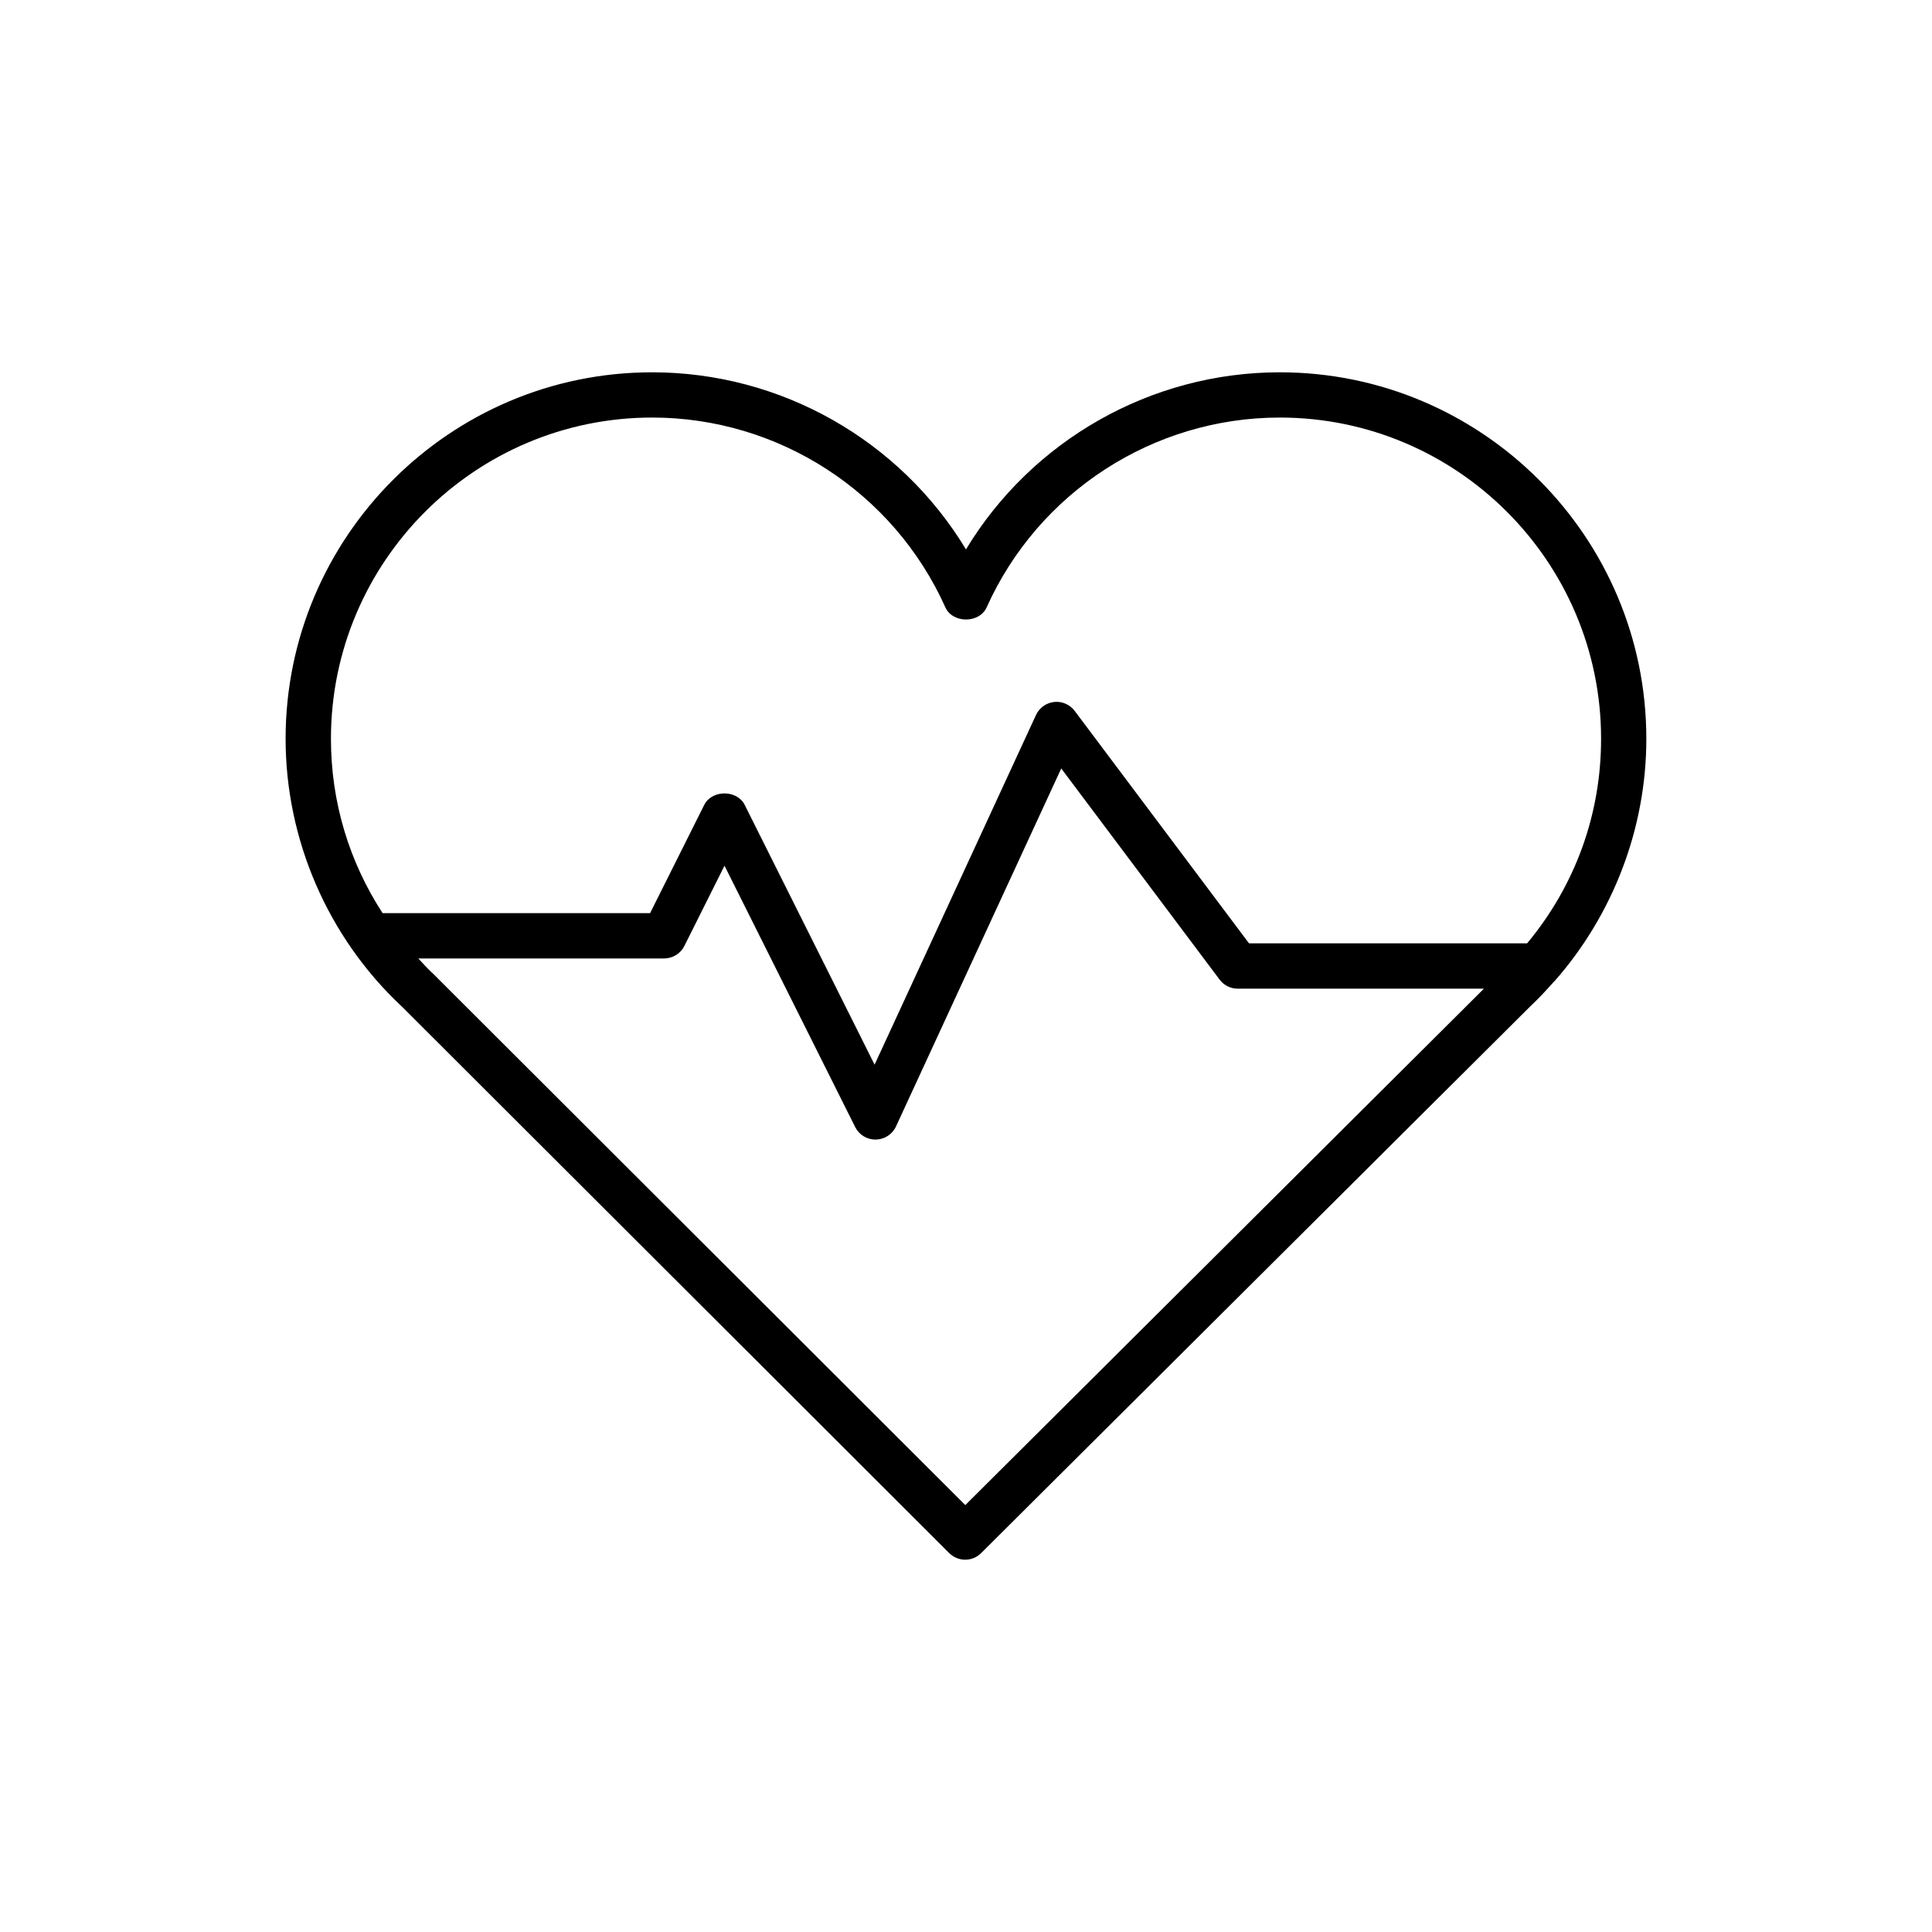
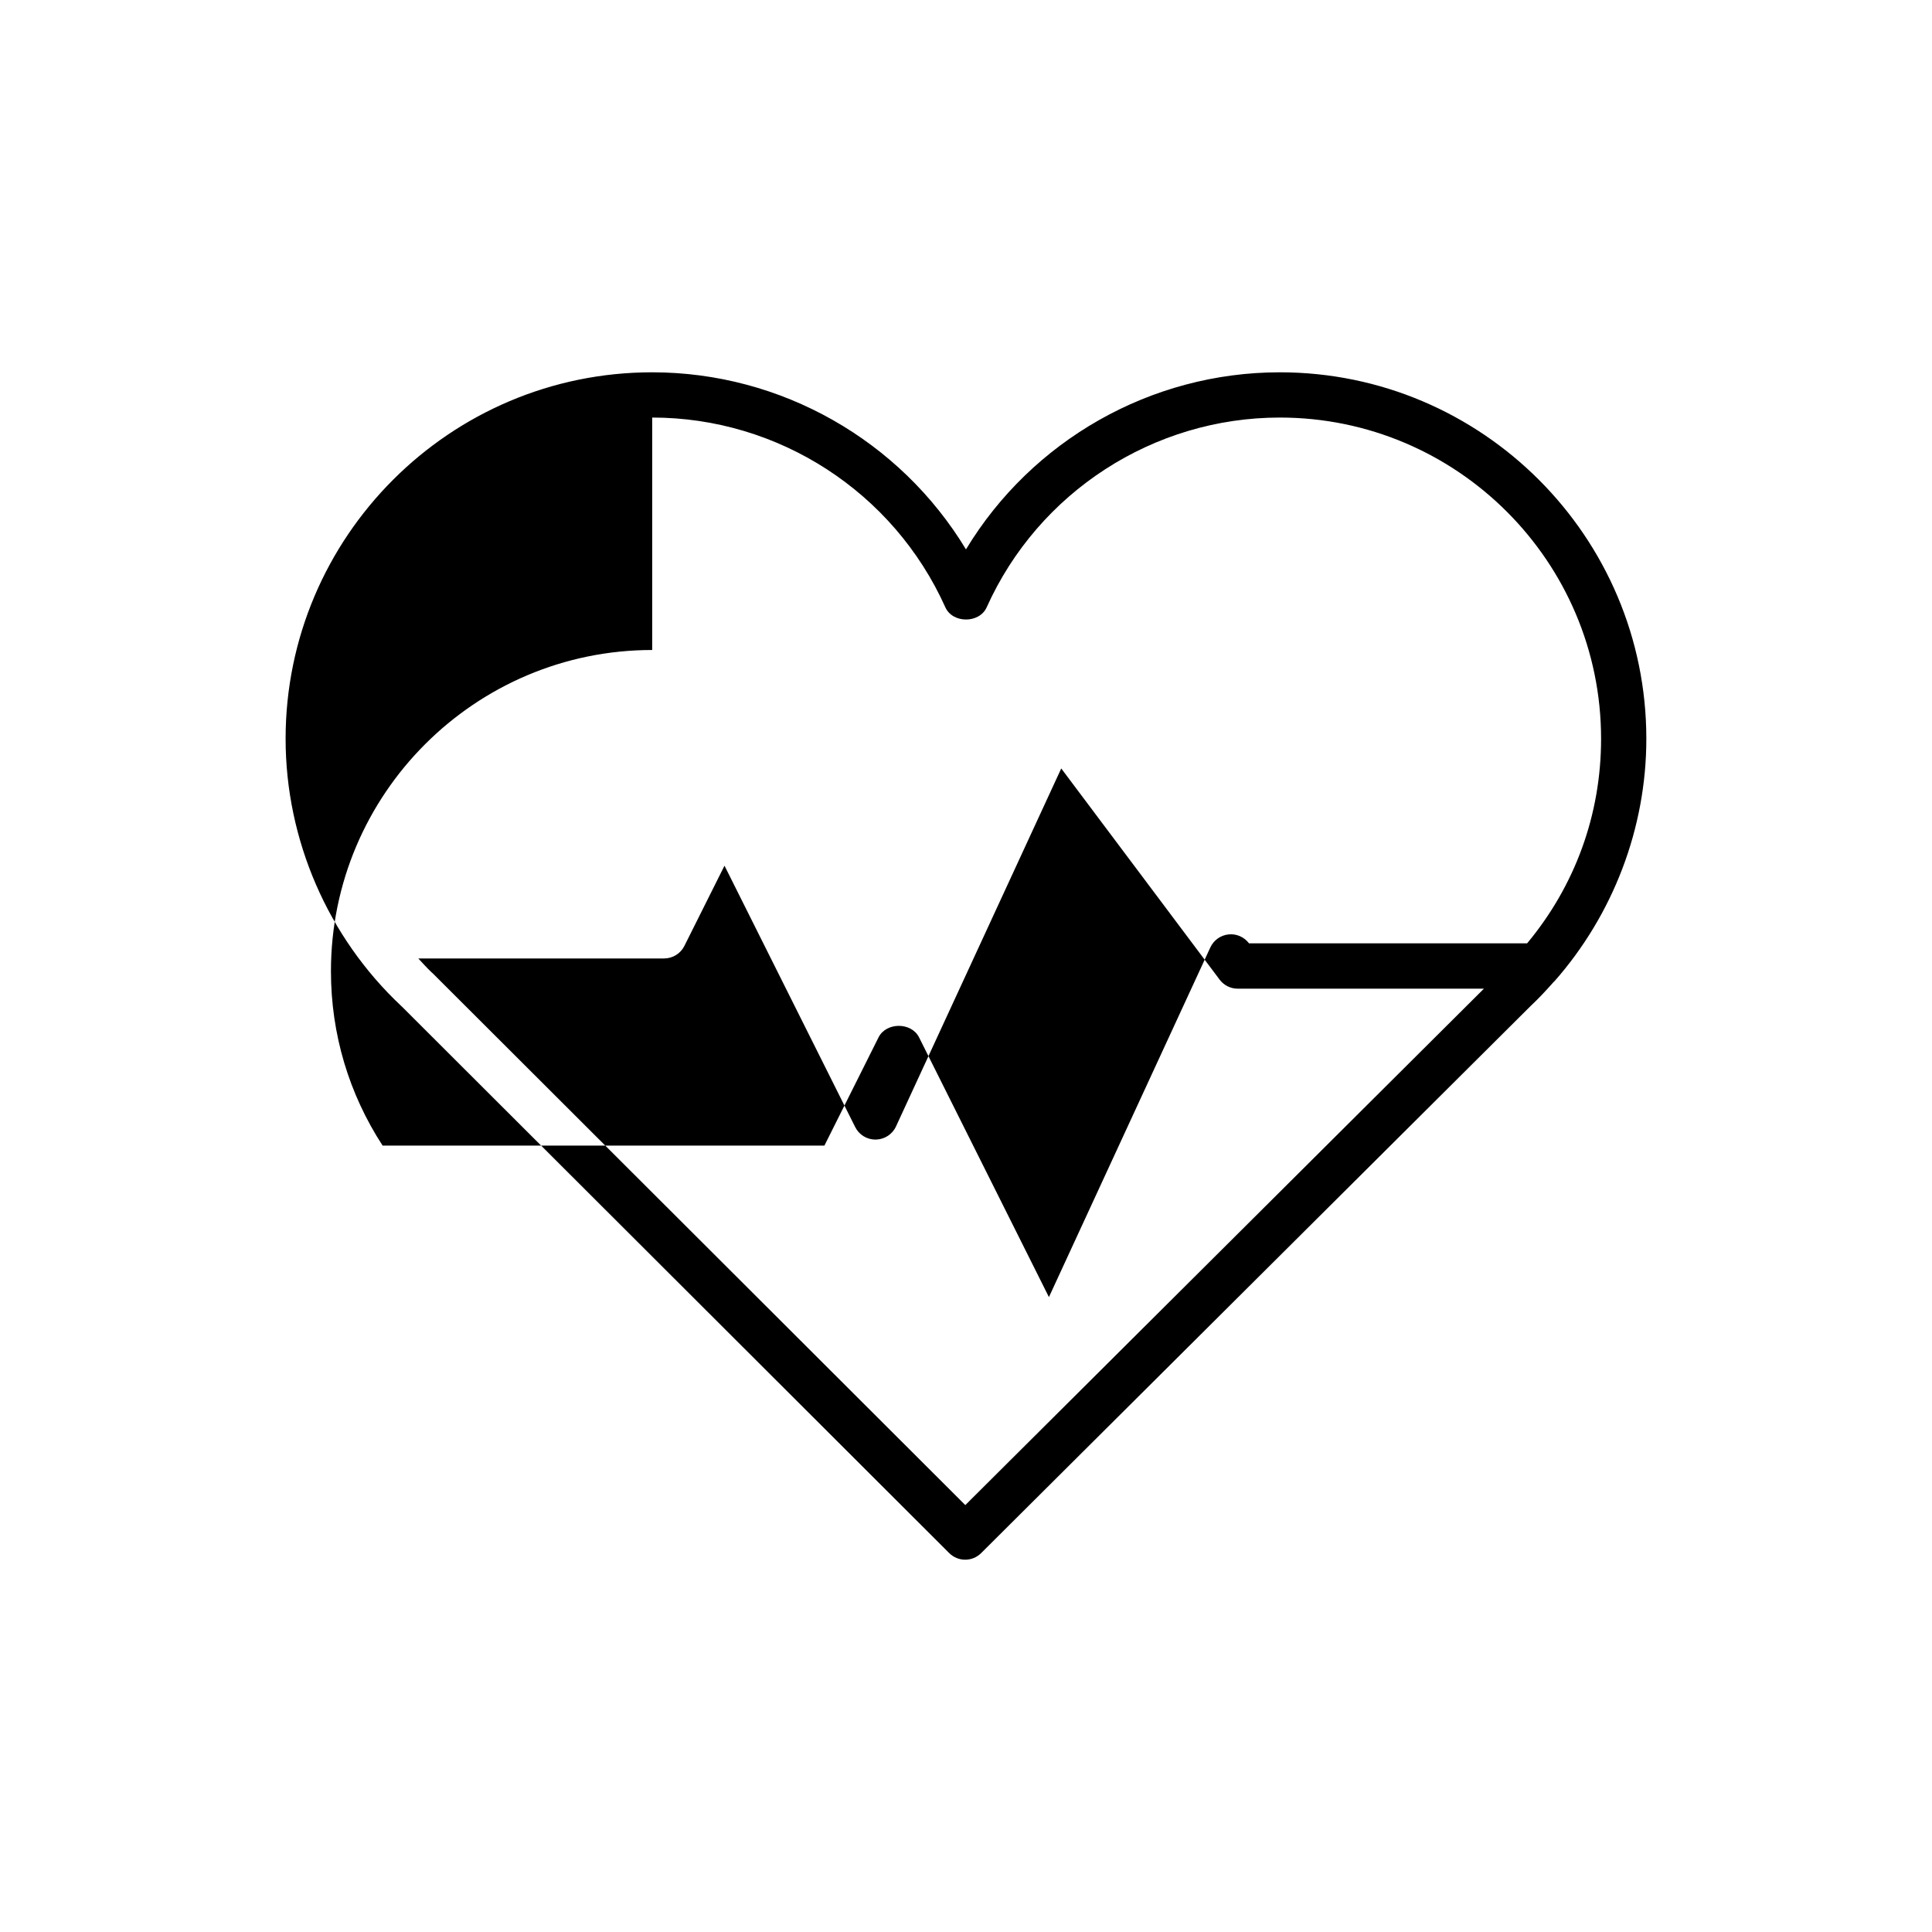
<svg xmlns="http://www.w3.org/2000/svg" width="64" height="64" viewBox="0 0 64 64">
  <g id="a">
-     <path d="M51.494,32.505c1.943-2.206,3.043-5.073,3.043-8.031,0-6.695-5.446-12.141-12.142-12.141-4.279,0-8.216,2.261-10.396,5.866-2.18-3.606-6.116-5.866-10.396-5.866-6.695,0-12.142,5.446-12.142,12.141,0,3.339,1.397,6.566,3.832,8.852l.017,.015,18.133,18.106c.146,.146,.339,.22,.53,.22s.383-.073,.529-.219l18.201-18.122c.265-.248,.511-.512,.75-.782,.014-.013,.026-.026,.038-.04ZM21.605,13.832c4.185,0,7.996,2.467,9.711,6.286,.242,.539,1.127,.539,1.369,0,1.715-3.818,5.526-6.286,9.711-6.286,5.868,0,10.642,4.773,10.642,10.641,0,2.514-.863,4.869-2.45,6.776h-9.213l-5.775-7.7c-.159-.211-.421-.325-.679-.295-.263,.028-.491,.191-.602,.431l-5.347,11.583-4.302-8.604c-.254-.508-1.088-.508-1.342,0l-1.793,3.585H12.674c-1.108-1.703-1.711-3.683-1.711-5.776,0-5.868,4.773-10.641,10.642-10.641Zm10.371,36.025L14.34,32.248c-.017-.016-.033-.031-.051-.046-.153-.144-.289-.3-.432-.452h8.143c.284,0,.544-.161,.671-.415l1.329-2.658,4.329,8.658c.127,.255,.387,.415,.671,.415h.012c.288-.005,.549-.174,.669-.435l5.474-11.859,5.246,6.995c.142,.189,.363,.3,.6,.3h8.156l-17.18,17.107Z" />
+     <path d="M51.494,32.505c1.943-2.206,3.043-5.073,3.043-8.031,0-6.695-5.446-12.141-12.142-12.141-4.279,0-8.216,2.261-10.396,5.866-2.18-3.606-6.116-5.866-10.396-5.866-6.695,0-12.142,5.446-12.142,12.141,0,3.339,1.397,6.566,3.832,8.852l.017,.015,18.133,18.106c.146,.146,.339,.22,.53,.22s.383-.073,.529-.219l18.201-18.122c.265-.248,.511-.512,.75-.782,.014-.013,.026-.026,.038-.04ZM21.605,13.832c4.185,0,7.996,2.467,9.711,6.286,.242,.539,1.127,.539,1.369,0,1.715-3.818,5.526-6.286,9.711-6.286,5.868,0,10.642,4.773,10.642,10.641,0,2.514-.863,4.869-2.45,6.776h-9.213c-.159-.211-.421-.325-.679-.295-.263,.028-.491,.191-.602,.431l-5.347,11.583-4.302-8.604c-.254-.508-1.088-.508-1.342,0l-1.793,3.585H12.674c-1.108-1.703-1.711-3.683-1.711-5.776,0-5.868,4.773-10.641,10.642-10.641Zm10.371,36.025L14.34,32.248c-.017-.016-.033-.031-.051-.046-.153-.144-.289-.3-.432-.452h8.143c.284,0,.544-.161,.671-.415l1.329-2.658,4.329,8.658c.127,.255,.387,.415,.671,.415h.012c.288-.005,.549-.174,.669-.435l5.474-11.859,5.246,6.995c.142,.189,.363,.3,.6,.3h8.156l-17.18,17.107Z" />
  </g>
  <g id="b" />
</svg>